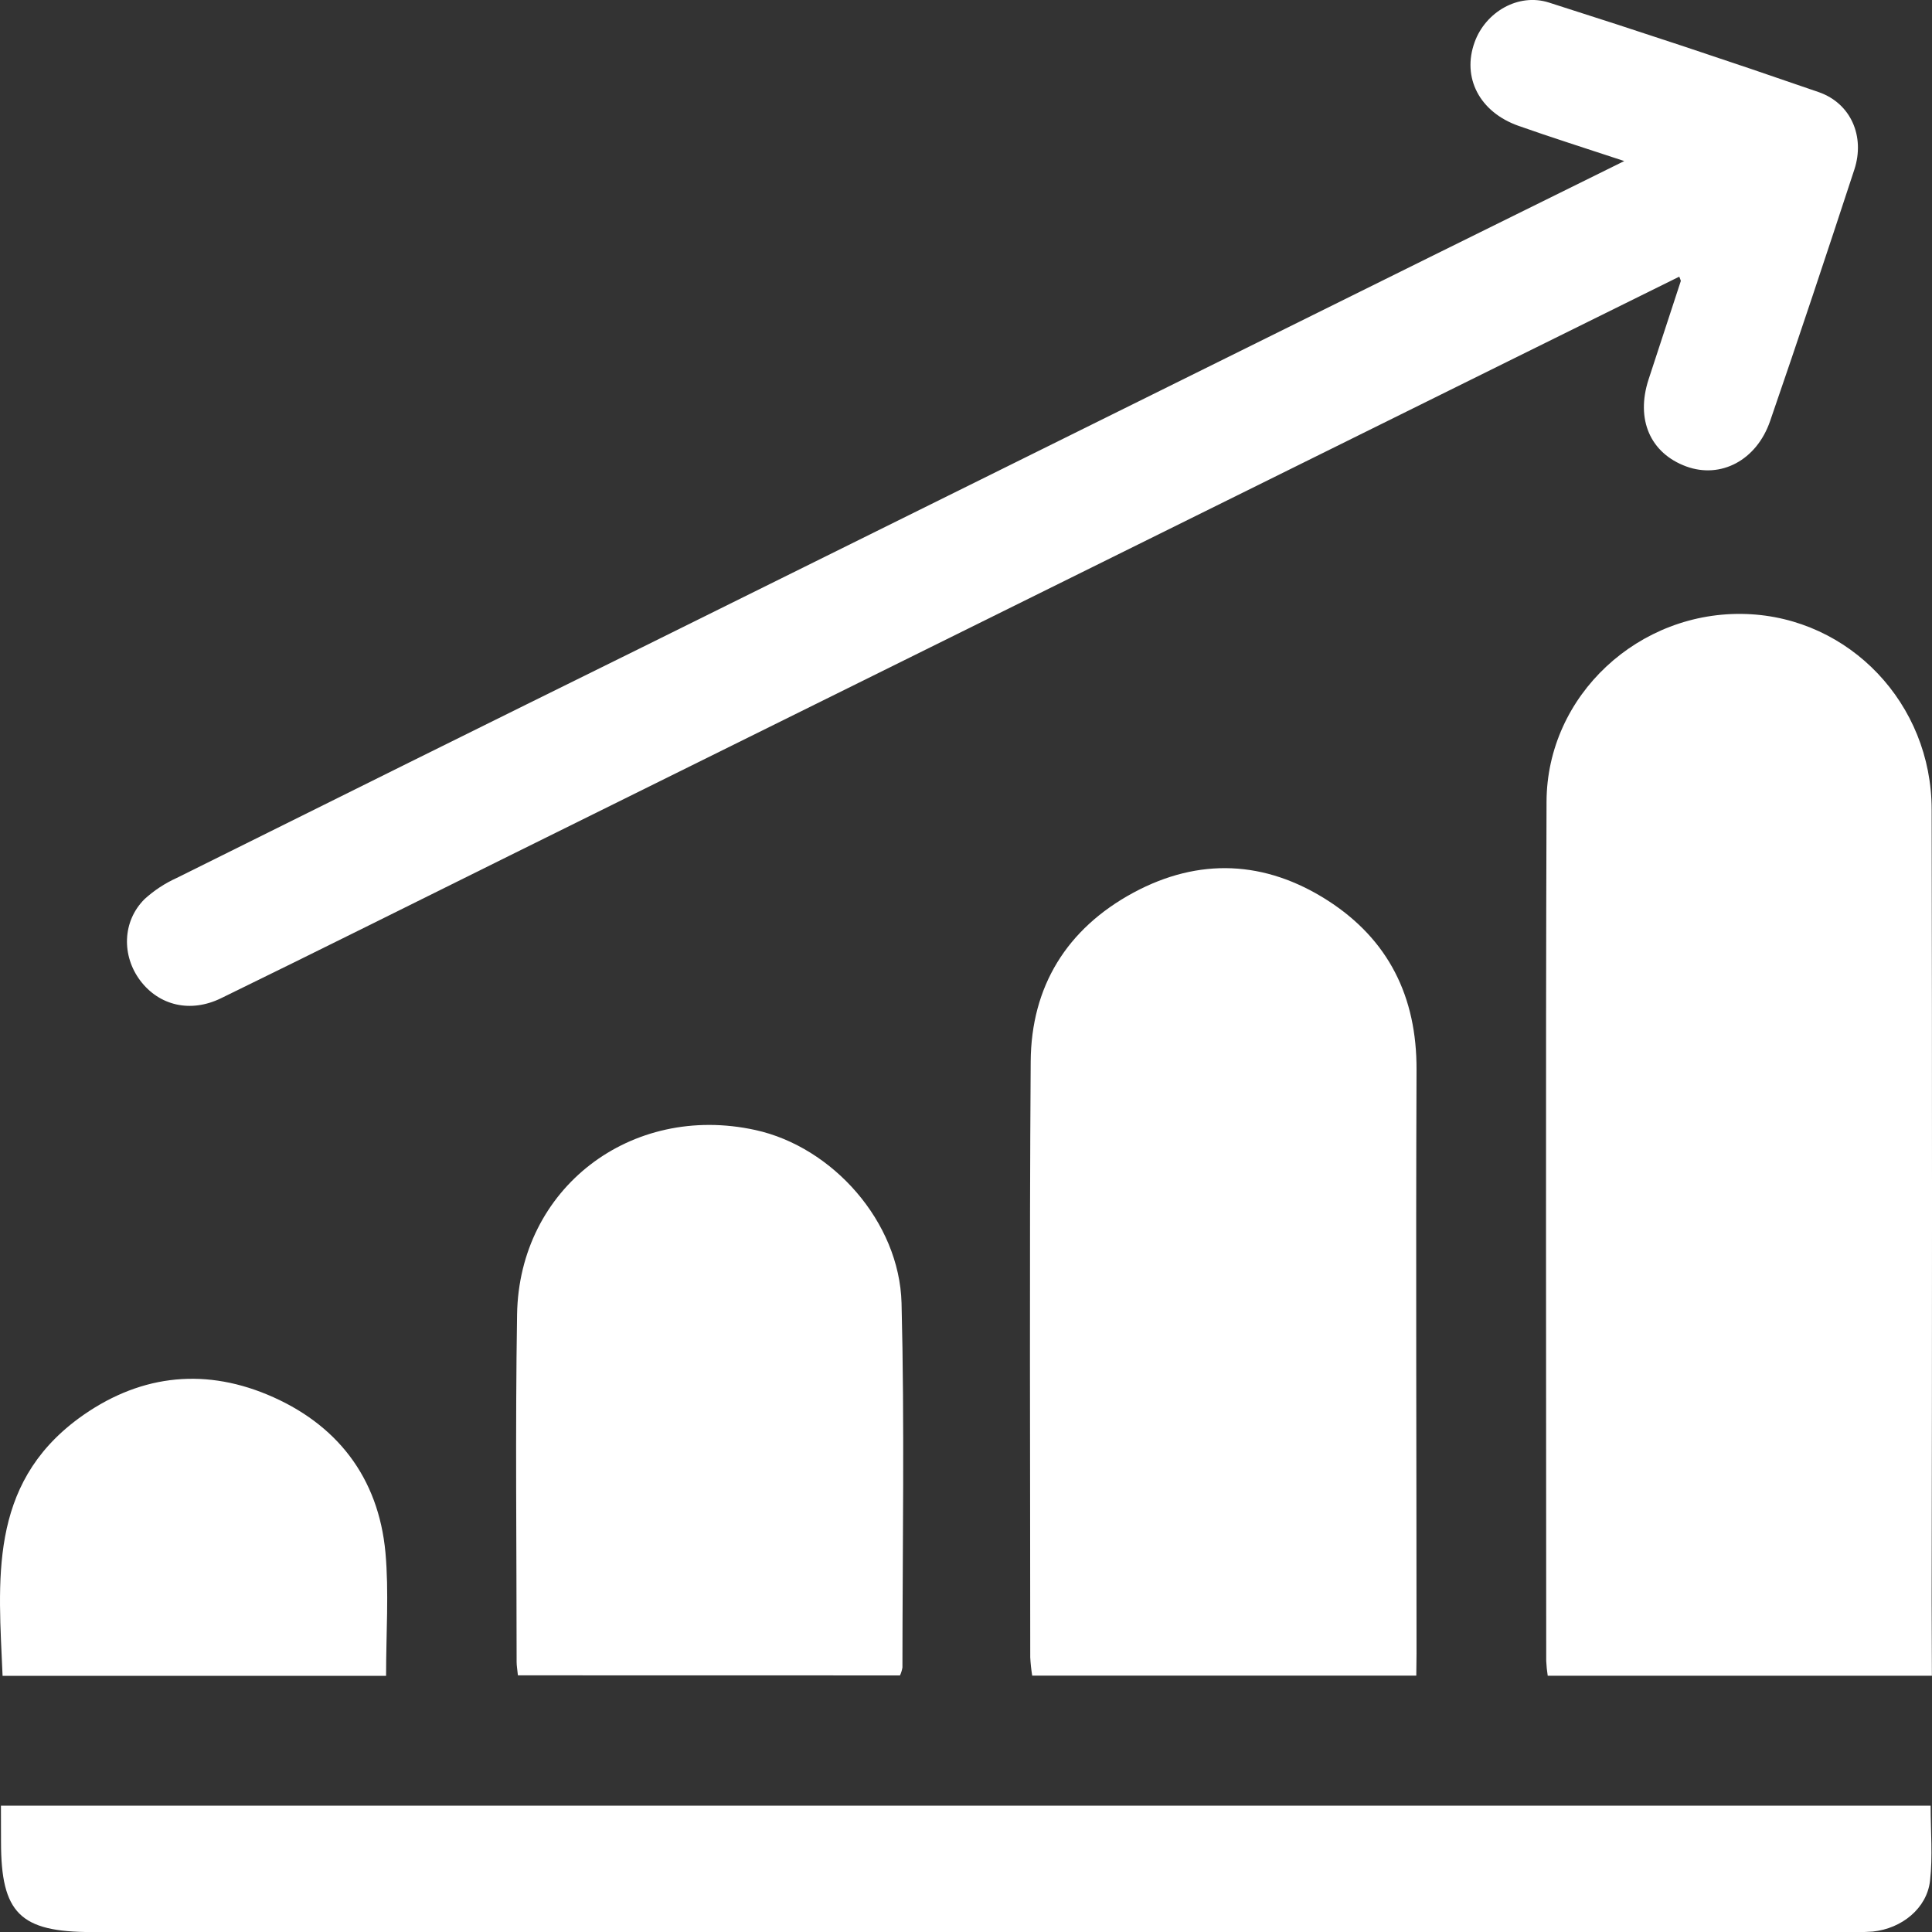
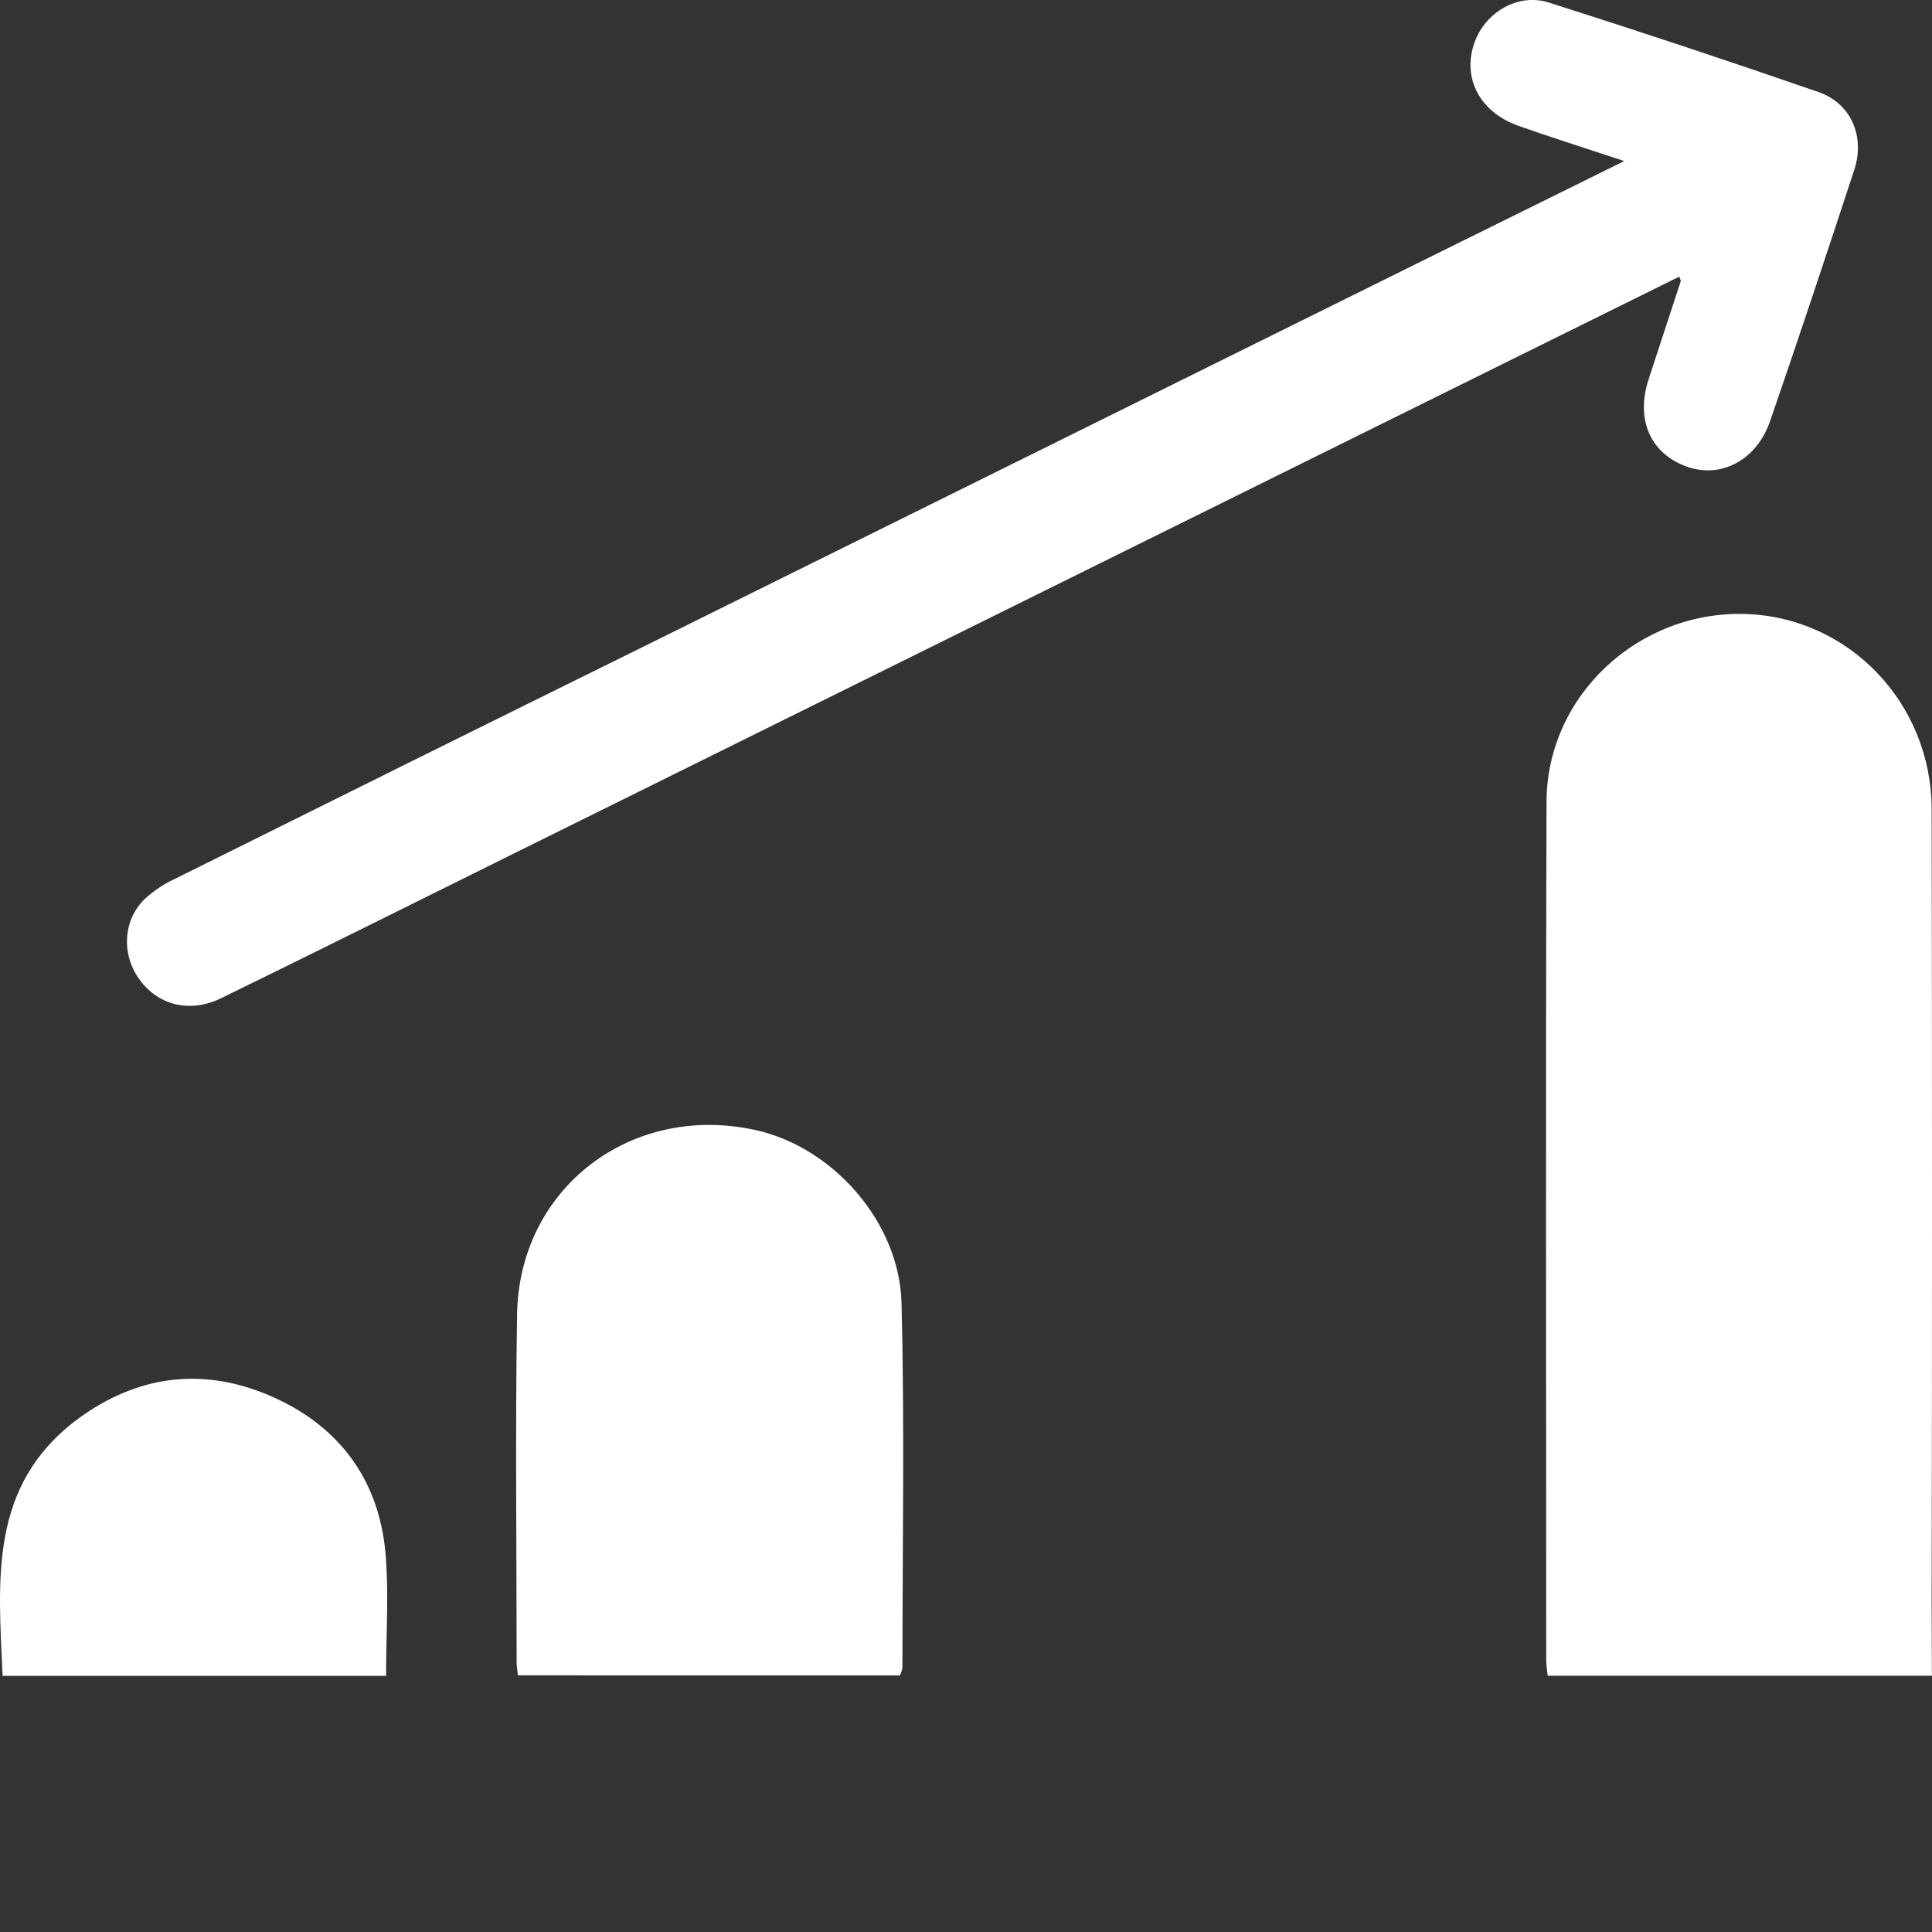
<svg xmlns="http://www.w3.org/2000/svg" width="72" height="72" viewBox="0 0 72 72" fill="none">
  <rect x="0" y="0" width="72" height="72" fill="#333333" stroke="none" />
  <g clip-path="url(#clip0_2070_434)">
    <path d="M71.996 62.449H57.679C57.65 62.267 57.632 62.083 57.623 61.899C57.623 51.227 57.599 40.556 57.635 29.877C57.648 25.909 61.087 22.739 65.084 22.883C68.924 23.021 71.987 26.22 71.987 30.172C72.005 40.006 72.005 49.841 71.987 59.675L71.996 62.449Z" fill="white" />
    <path d="M60.531 6.002C59.047 5.51 57.806 5.12 56.591 4.69C55.137 4.177 54.474 2.891 54.956 1.569C55.359 0.454 56.576 -0.27 57.721 0.094C61.088 1.165 64.441 2.278 67.78 3.434C68.984 3.854 69.507 5.089 69.108 6.313C68.081 9.445 67.042 12.575 65.967 15.691C65.458 17.166 64.119 17.849 62.844 17.384C61.501 16.891 60.953 15.635 61.436 14.145C61.836 12.921 62.236 11.696 62.639 10.472C62.639 10.45 62.622 10.42 62.582 10.31L56.204 13.464L18.961 31.901C15.389 33.67 11.825 35.451 8.242 37.199C7.096 37.761 5.93 37.473 5.23 36.548C4.531 35.623 4.553 34.337 5.388 33.506C5.744 33.182 6.148 32.916 6.587 32.718C12.369 29.84 18.157 26.971 23.95 24.113C33.742 19.265 43.533 14.415 53.324 9.563C55.641 8.416 57.966 7.27 60.531 6.002Z" fill="white" />
-     <path d="M52.781 62.447H38.467C38.431 62.221 38.406 61.993 38.394 61.764C38.394 54.363 38.36 46.962 38.411 39.561C38.429 36.767 39.748 34.614 42.242 33.265C44.684 31.951 47.147 32.066 49.473 33.554C51.751 35.015 52.801 37.152 52.79 39.863C52.761 47.115 52.79 54.366 52.79 61.618L52.781 62.447Z" fill="white" />
-     <path d="M0.035 67.292H71.949C71.949 68.256 72.031 69.183 71.927 70.089C71.811 71.115 70.879 71.872 69.791 71.984C69.428 72.008 69.064 72.014 68.701 72.002H3.415C0.747 72.002 0.038 71.296 0.038 68.647L0.035 67.292Z" fill="white" />
-     <path d="M19.301 62.435C19.281 62.228 19.253 62.075 19.253 61.94C19.253 57.622 19.201 53.305 19.27 48.987C19.344 44.281 23.514 41.097 28.148 42.112C31.026 42.741 33.517 45.53 33.598 48.561C33.713 53.087 33.633 57.617 33.631 62.145C33.614 62.246 33.583 62.345 33.54 62.438L19.301 62.435Z" fill="white" />
+     <path d="M19.301 62.435C19.281 62.228 19.253 62.075 19.253 61.94C19.253 57.622 19.201 53.305 19.27 48.987C19.344 44.281 23.514 41.097 28.148 42.112C31.026 42.741 33.517 45.53 33.598 48.561C33.713 53.087 33.633 57.617 33.631 62.145C33.614 62.246 33.583 62.345 33.54 62.438Z" fill="white" />
    <path d="M14.388 62.453H0.096C-0.053 58.92 -0.449 55.36 2.919 52.868C5.1 51.267 7.496 50.95 9.954 51.969C12.548 53.048 14.105 55.052 14.365 57.862C14.497 59.339 14.388 60.845 14.388 62.453Z" fill="white" />
  </g>
  <defs>
    <clipPath id="clip0_2070_434">
      <rect width="72" height="72" fill="white" />
    </clipPath>
  </defs>
</svg>